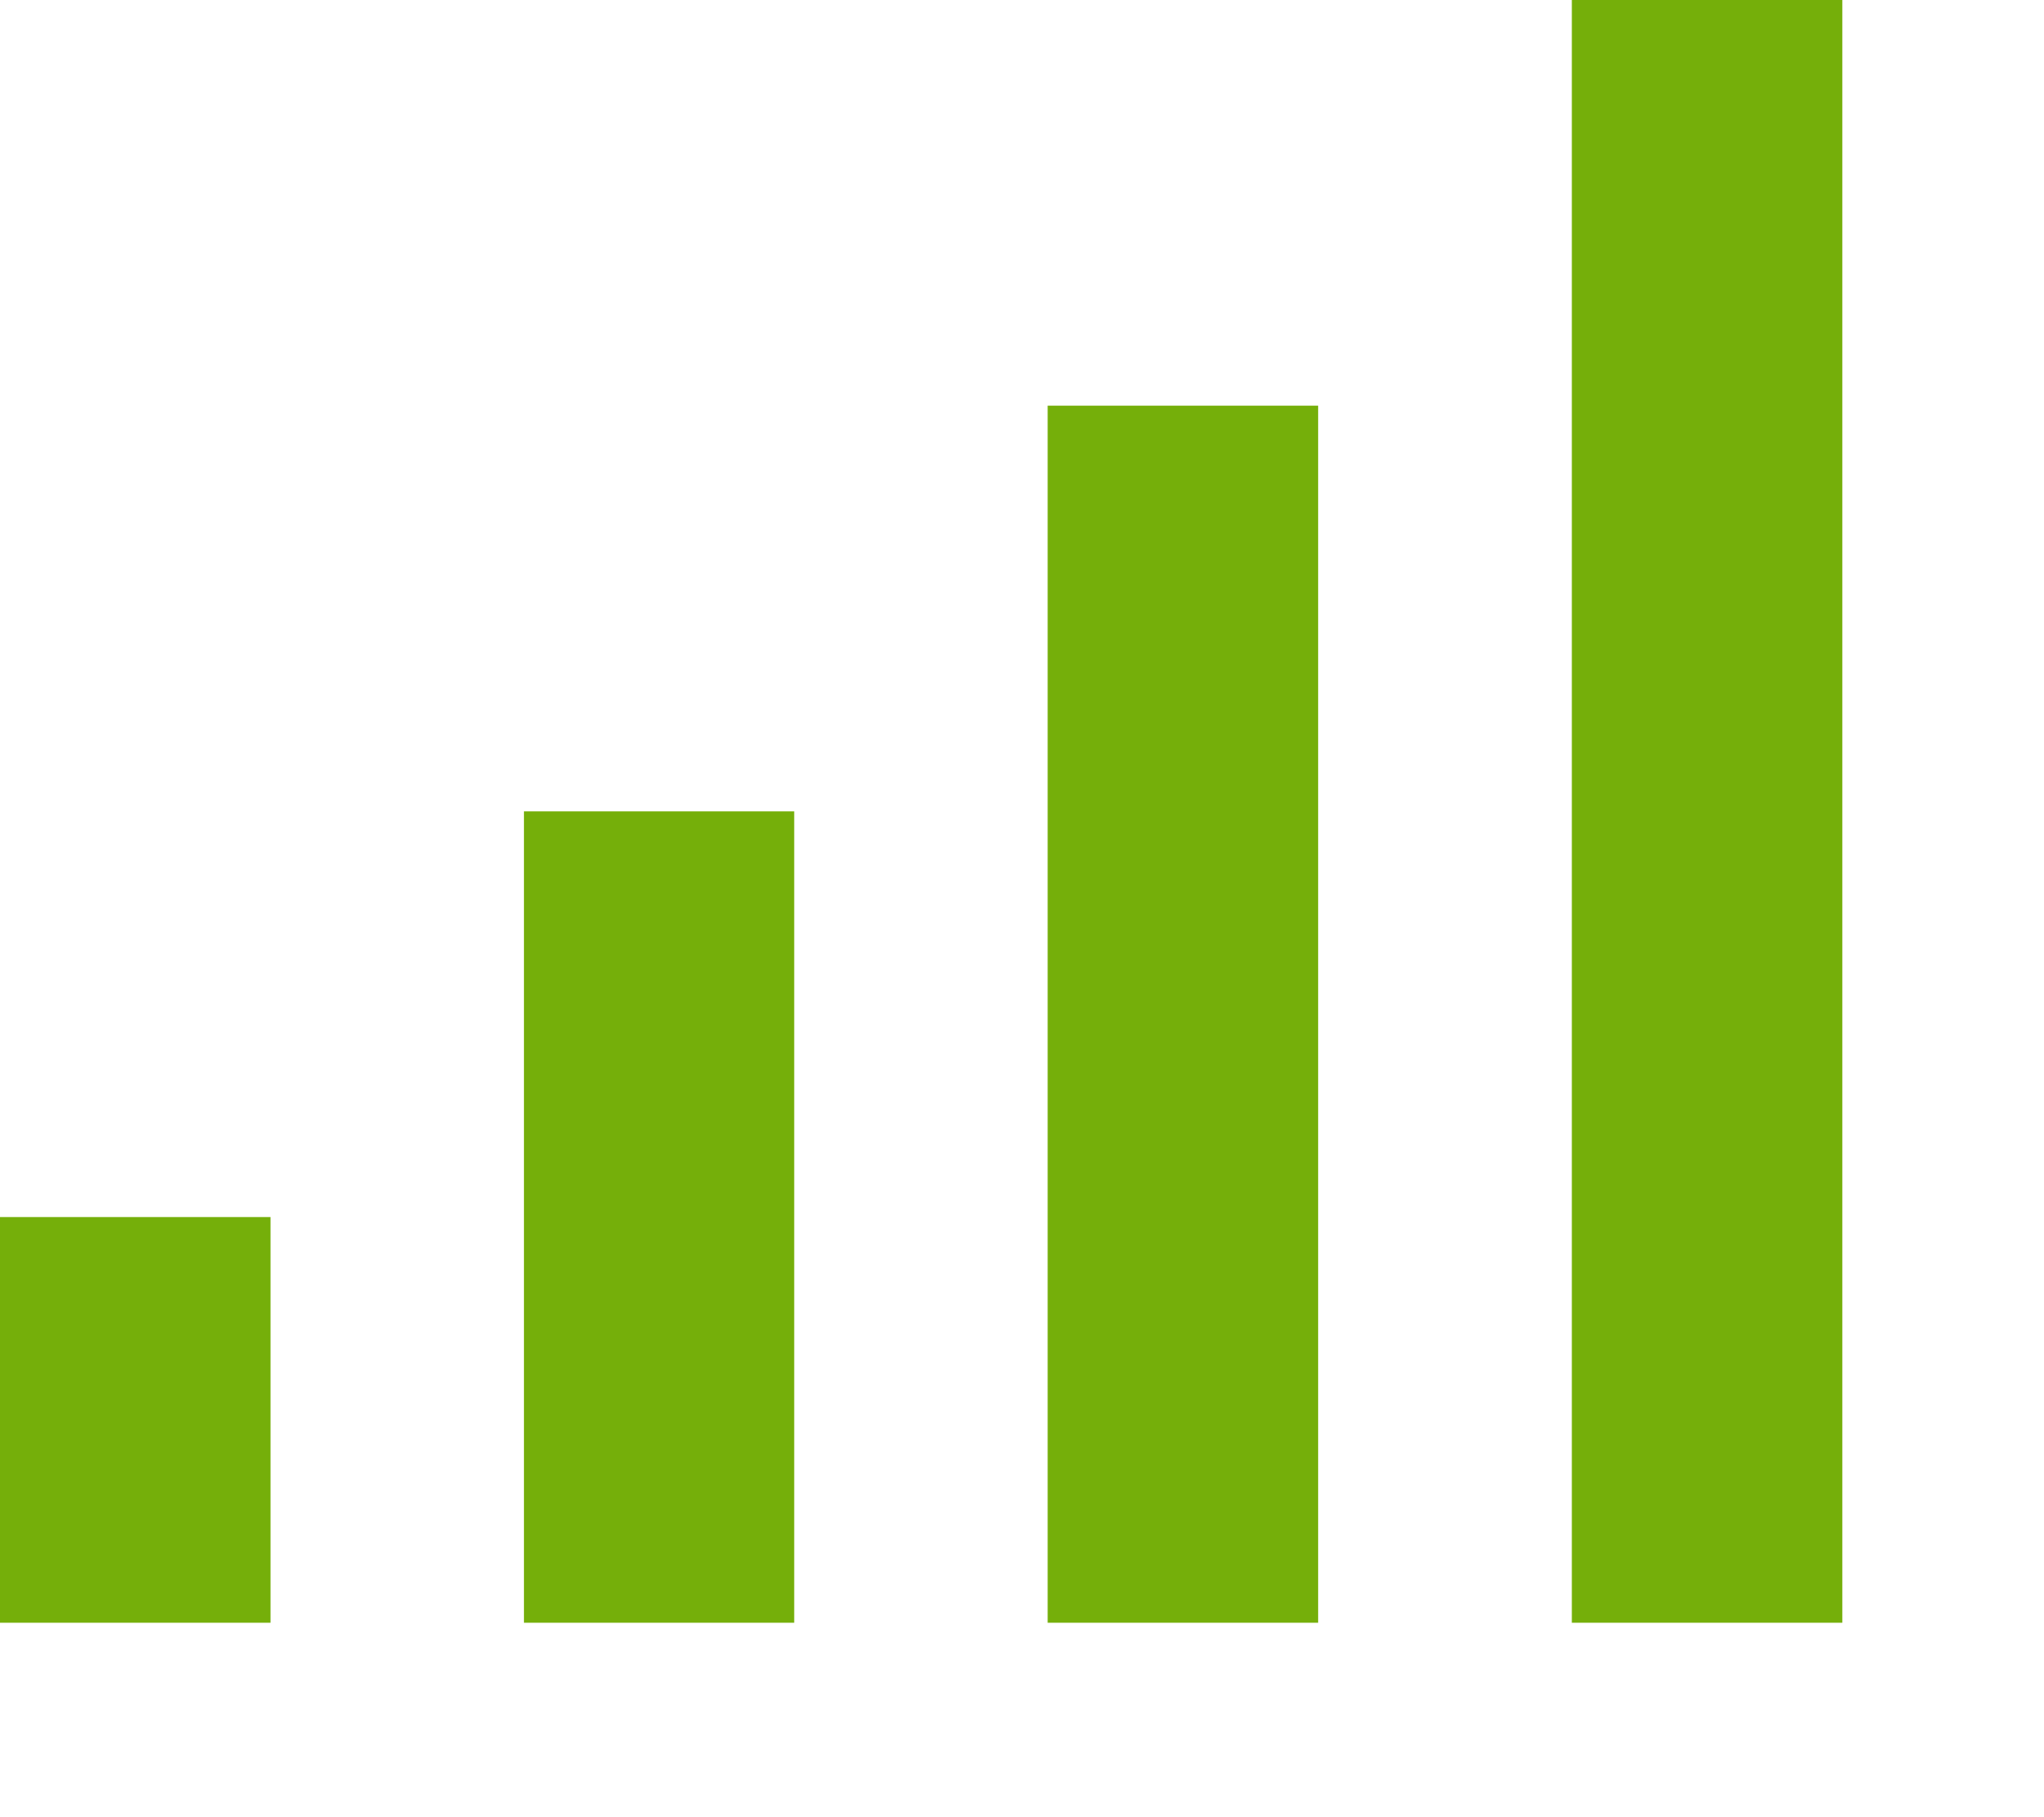
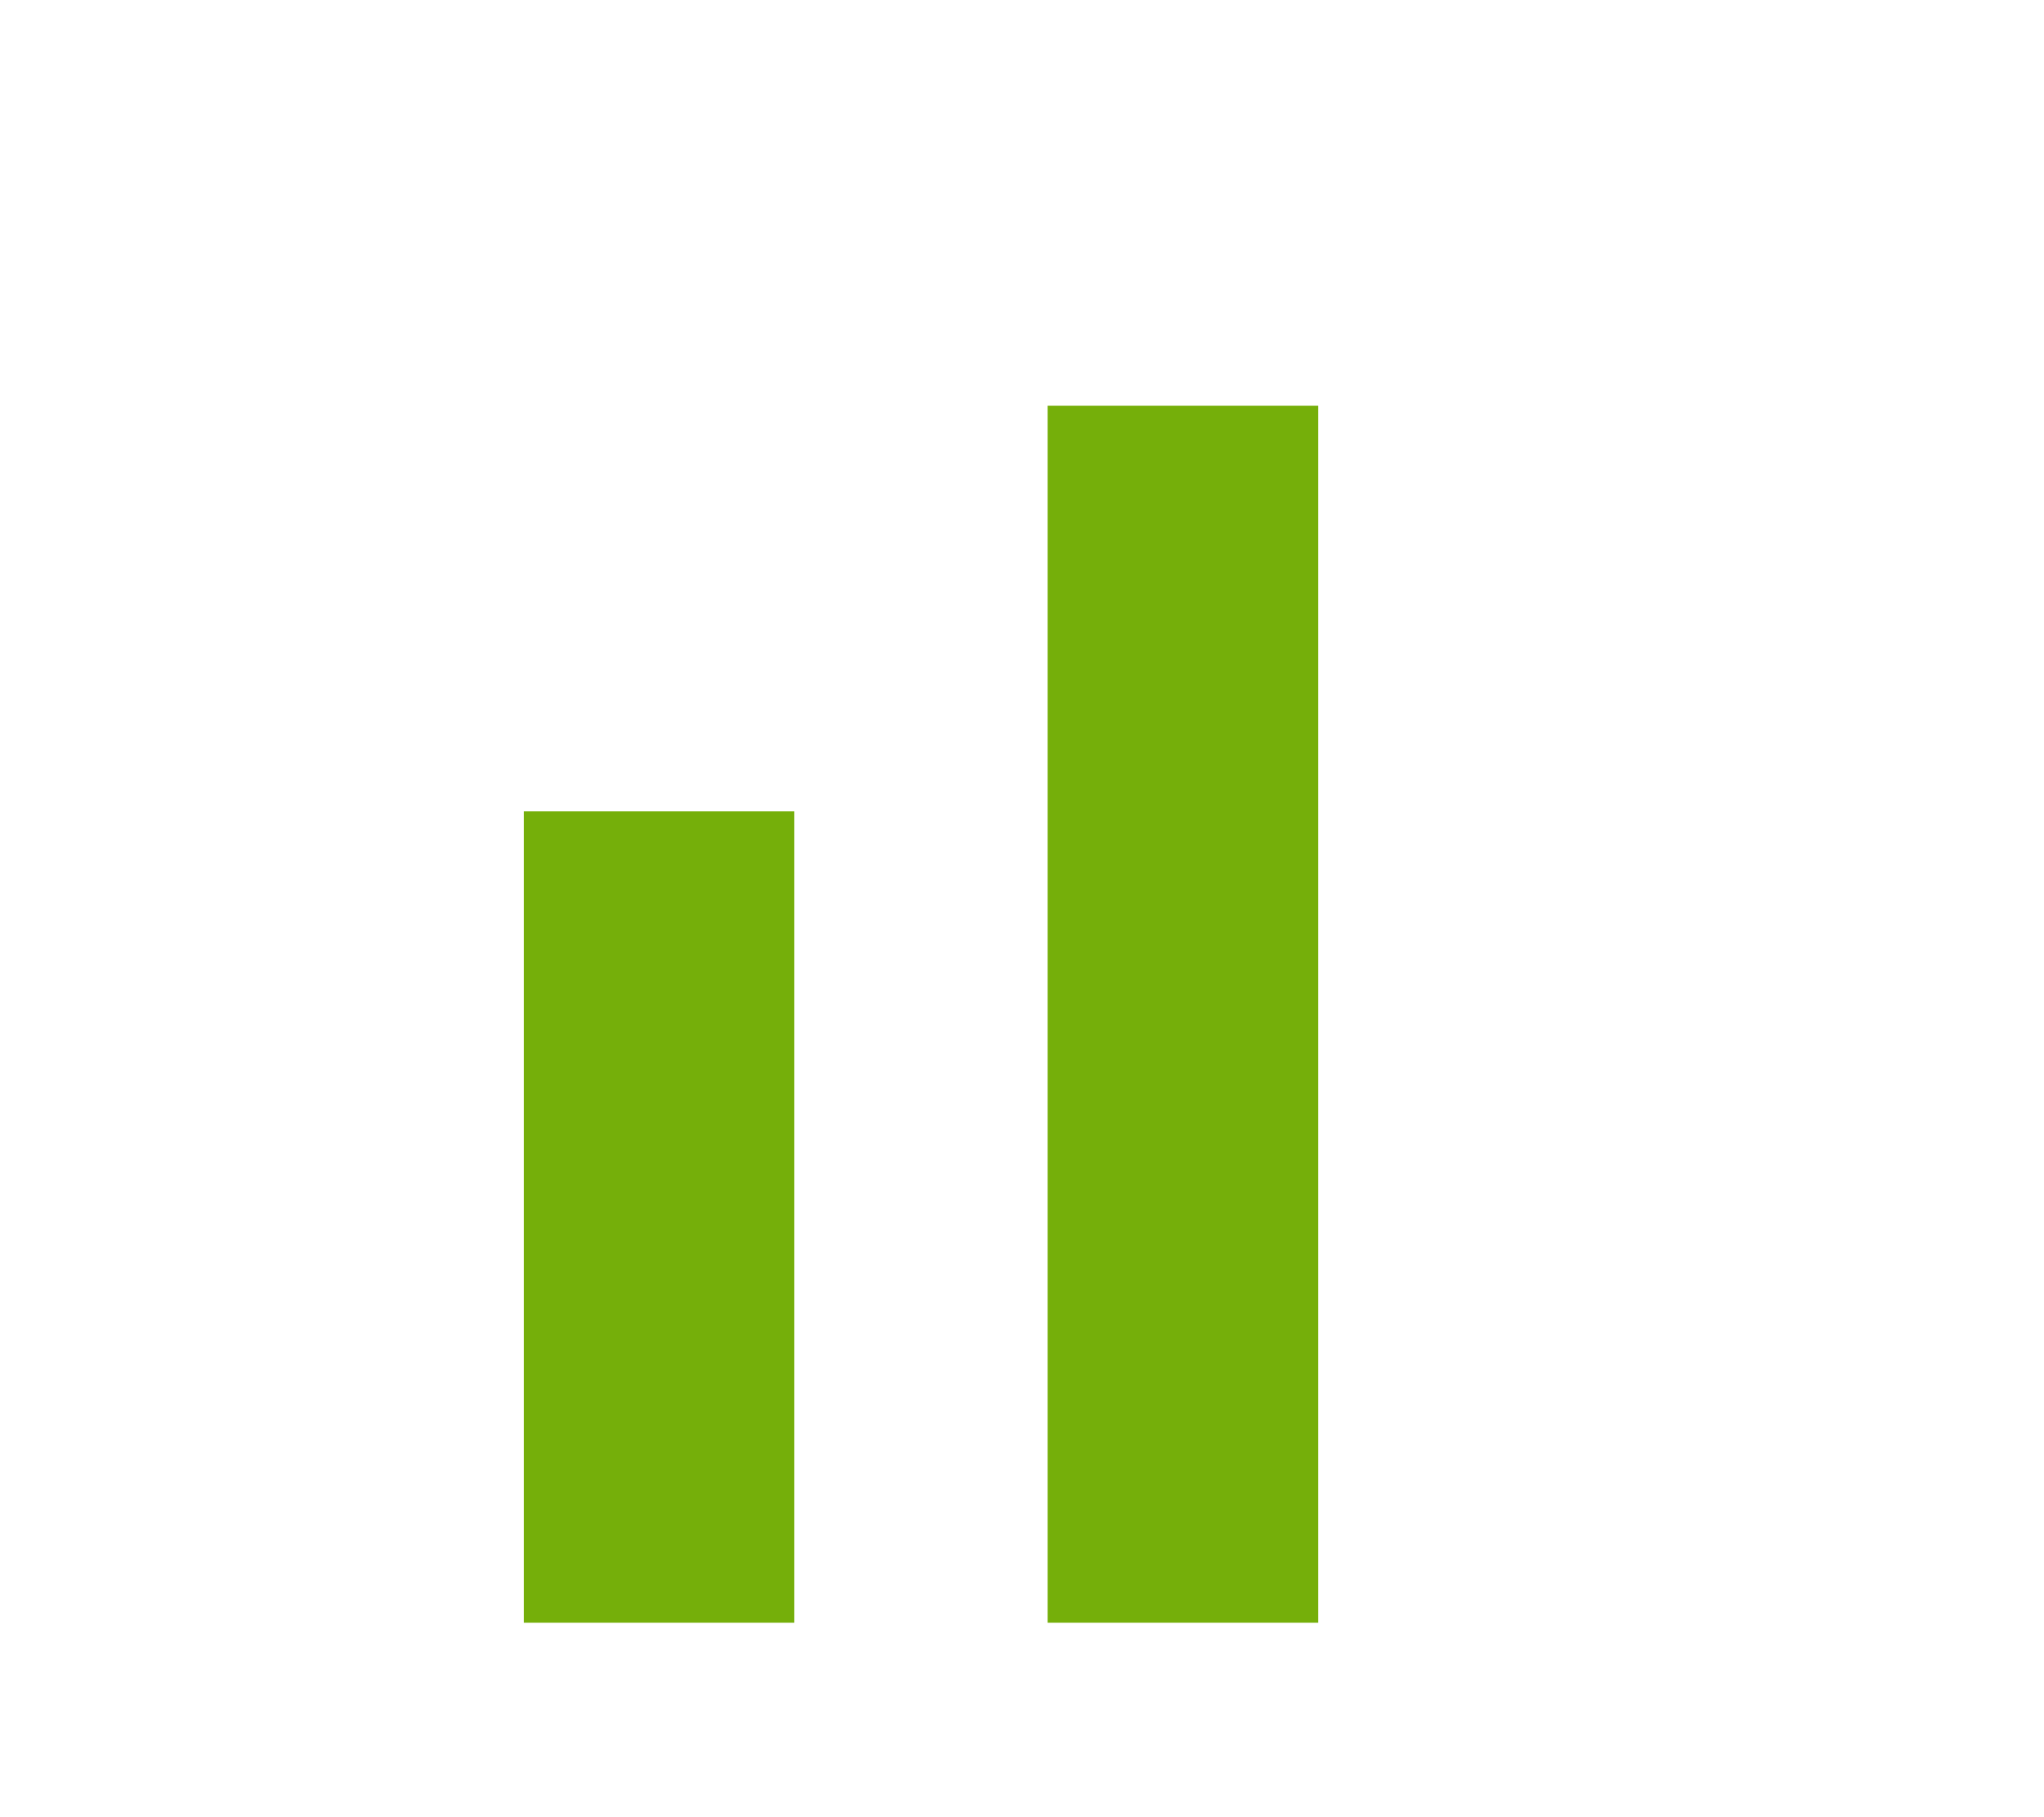
<svg xmlns="http://www.w3.org/2000/svg" fill="none" height="100%" overflow="visible" preserveAspectRatio="none" style="display: block;" viewBox="0 0 9 8" width="100%">
  <g id="signal-strength">
-     <path d="M8.112 0H6.921V7.144H8.112V0Z" fill="#75AF0A" id="Vector" />
    <path d="M5.804 1.786H4.613V7.144H5.804V1.786Z" fill="#75AF0A" id="Vector_2" />
    <path d="M3.497 3.572H2.307V7.144H3.497V3.572Z" fill="#75AF0A" id="Vector_3" />
-     <path d="M1.191 5.358H0V7.144H1.191V5.358Z" fill="#75AF0A" id="Vector_4" />
+     <path d="M1.191 5.358V7.144H1.191V5.358Z" fill="#75AF0A" id="Vector_4" />
  </g>
</svg>